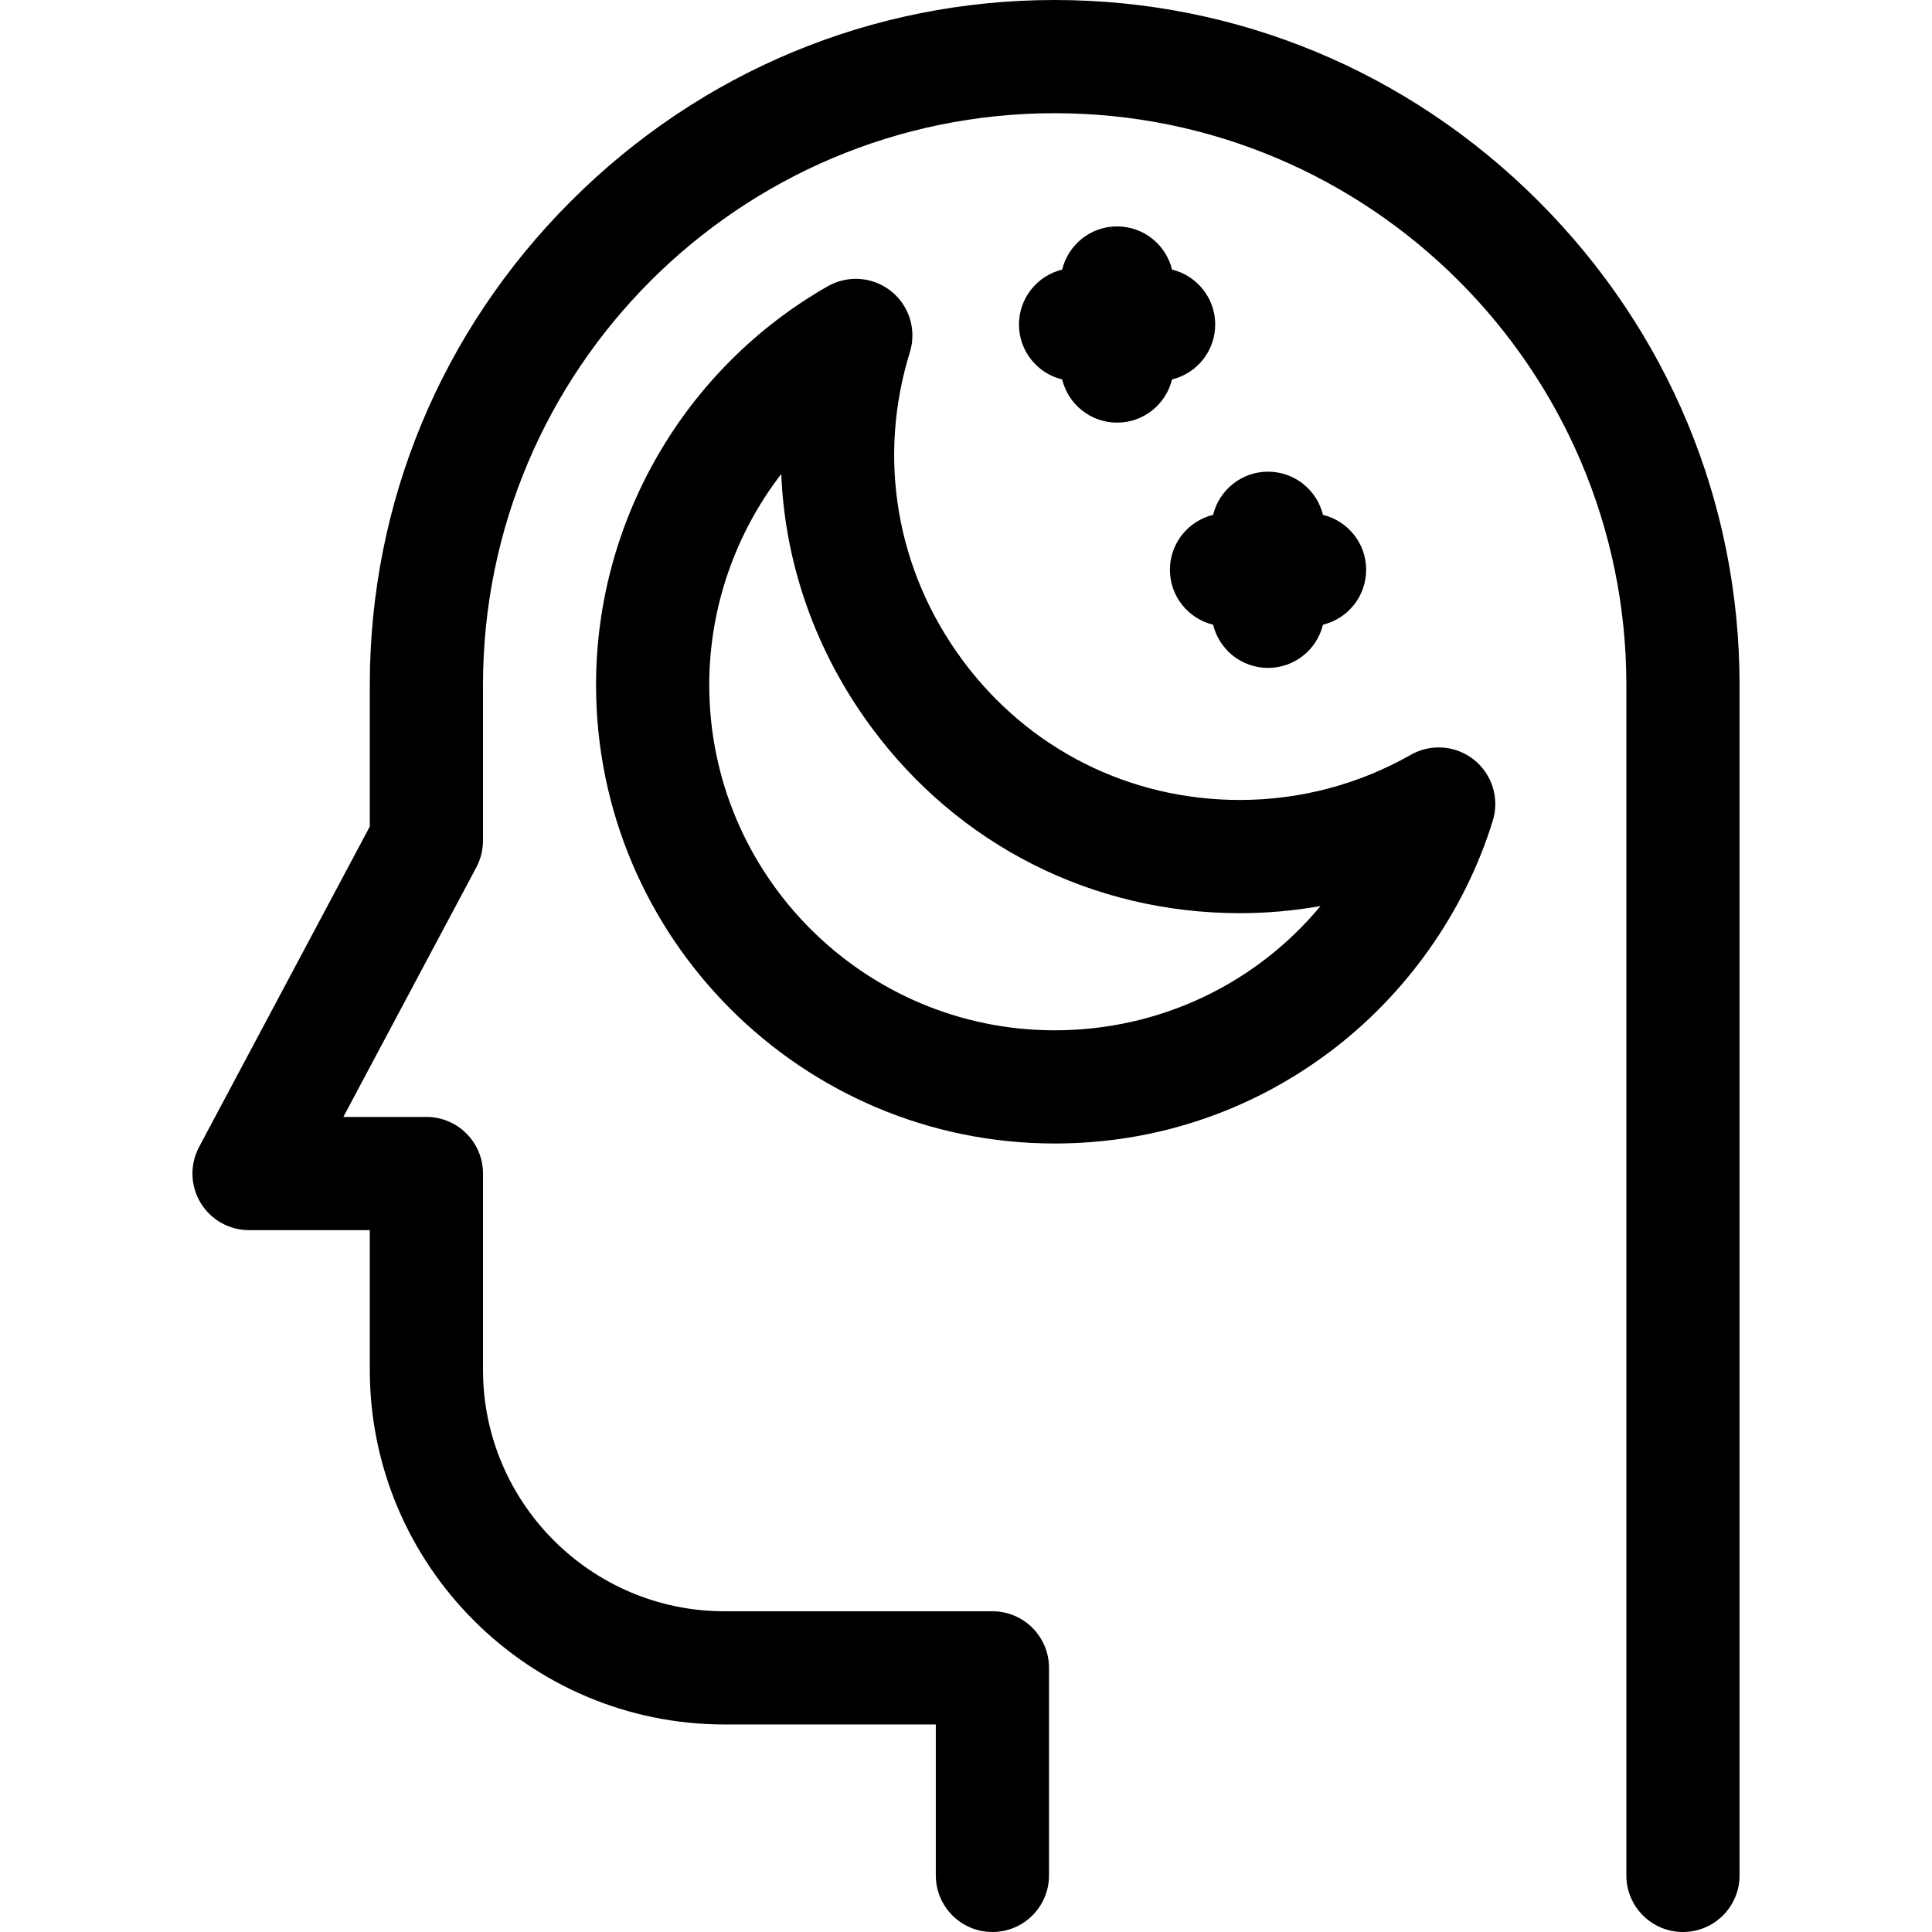
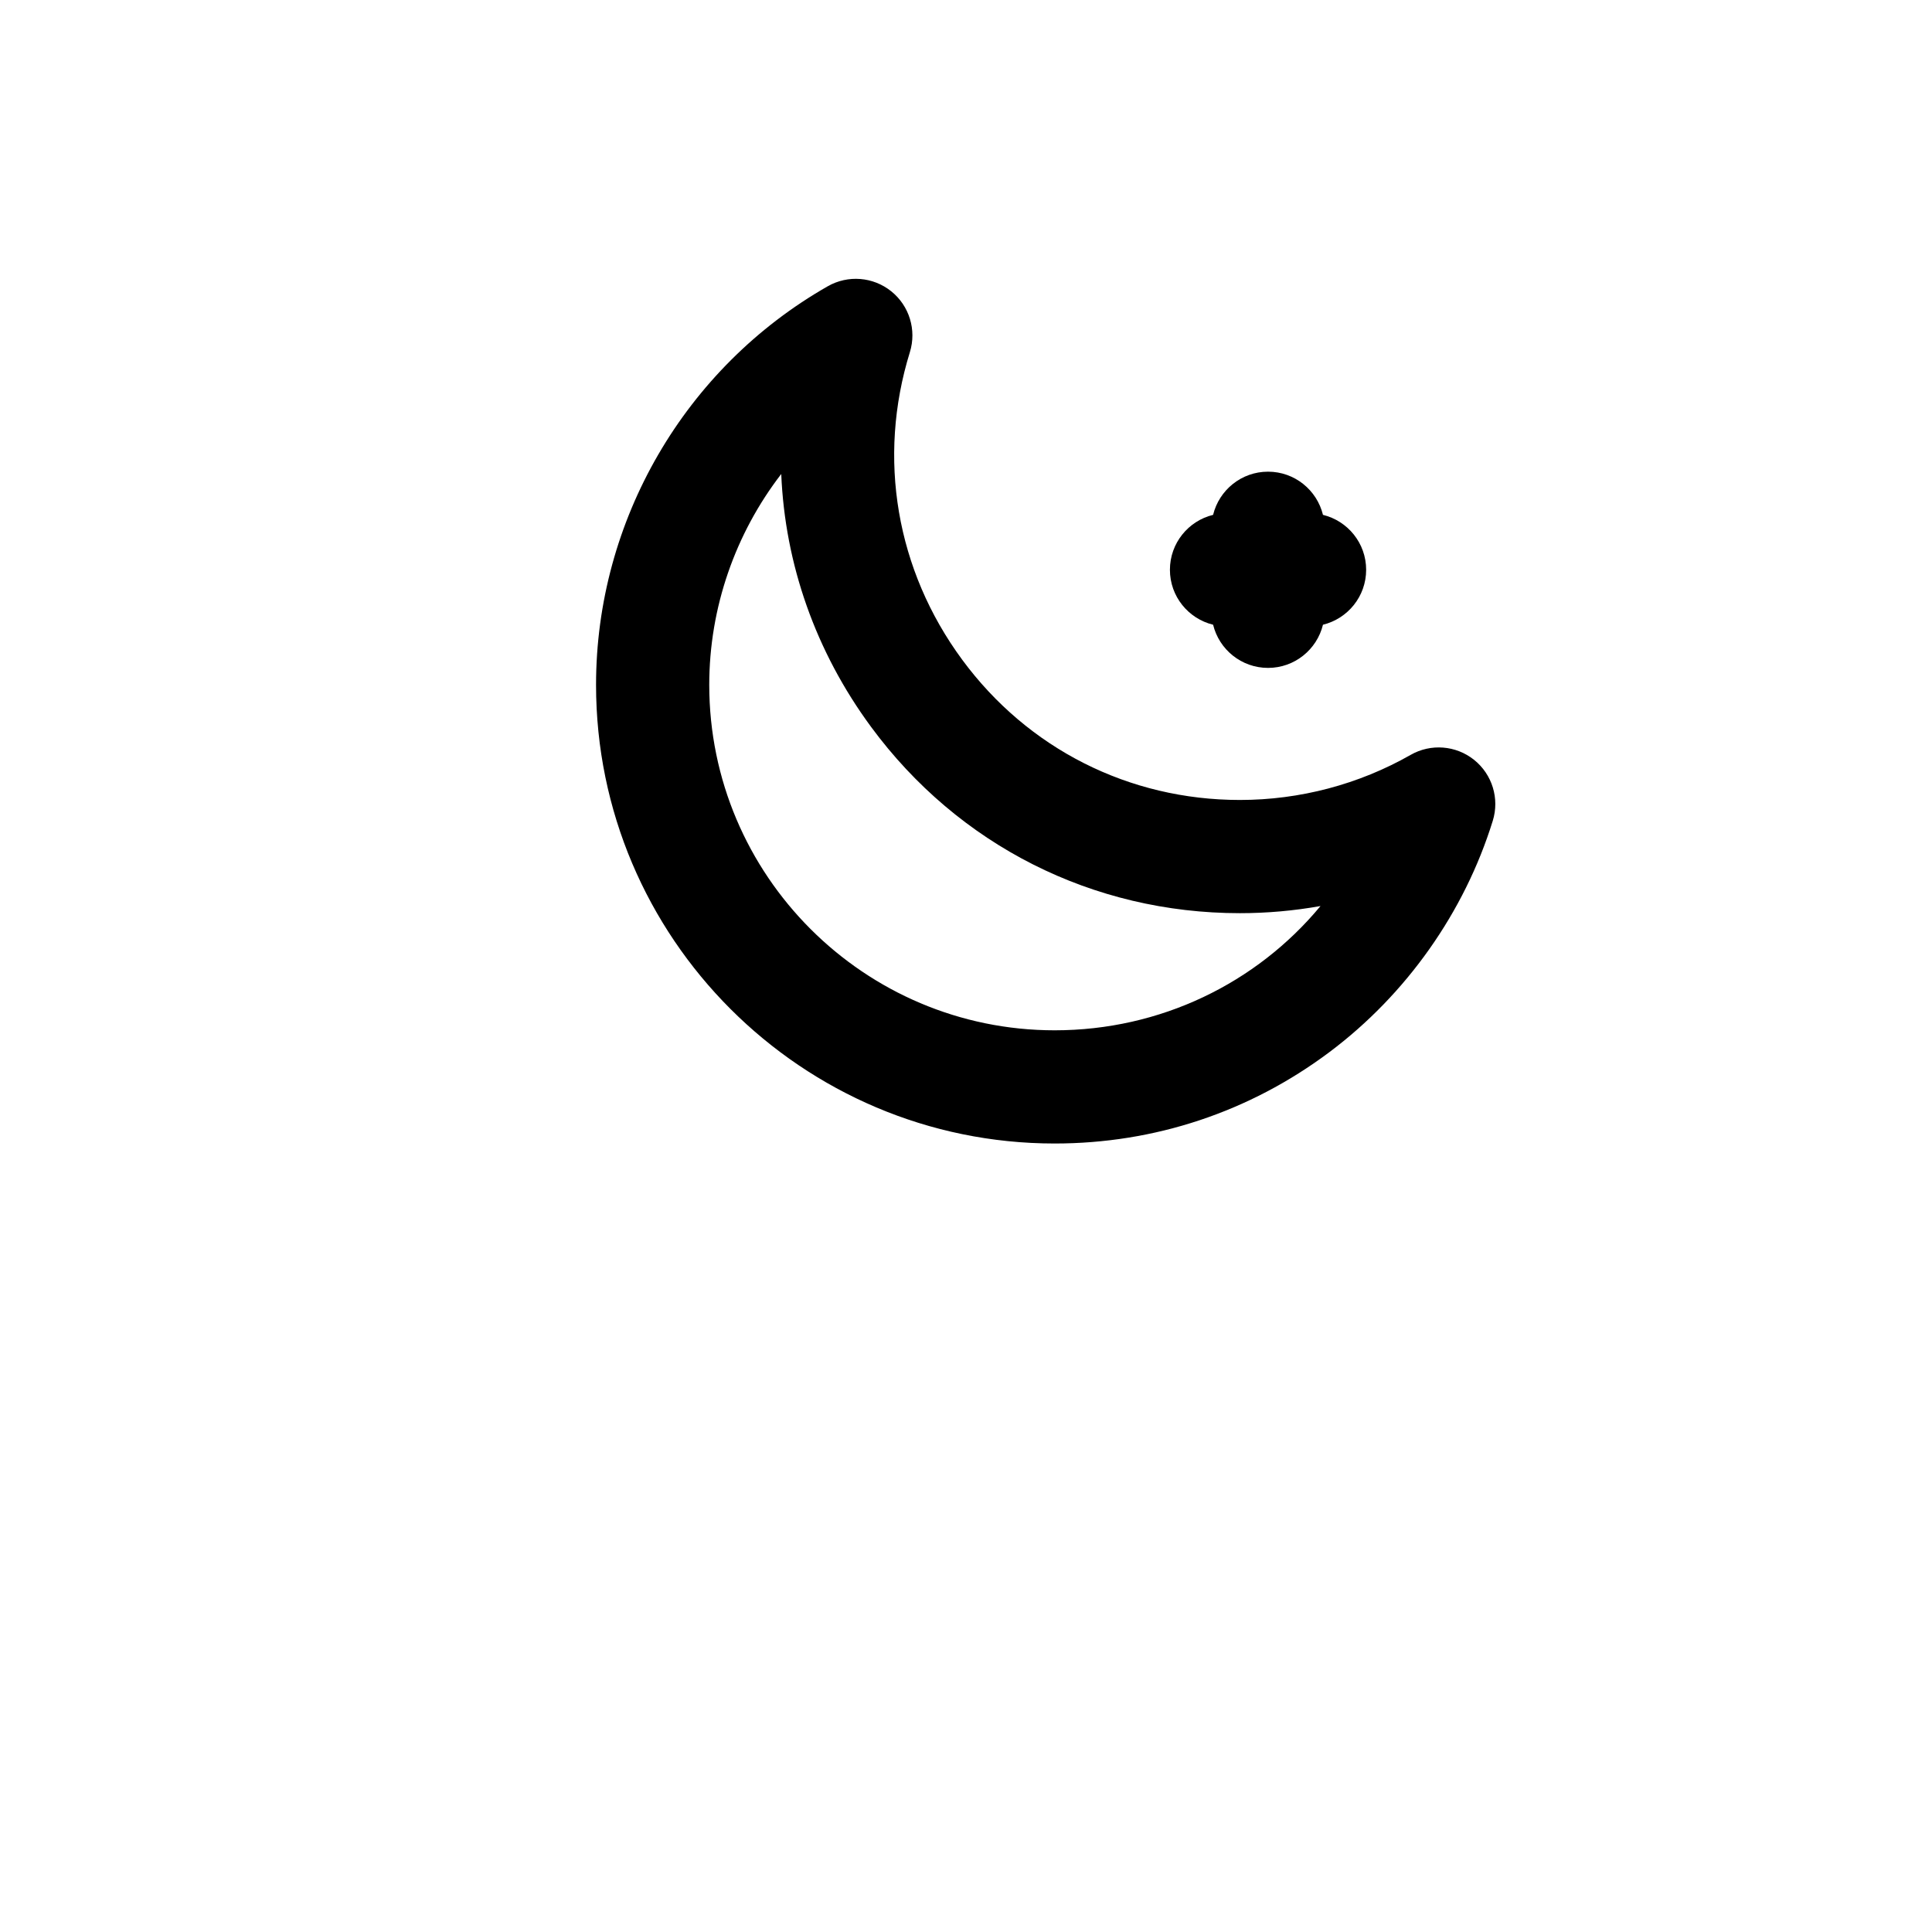
<svg xmlns="http://www.w3.org/2000/svg" id="Layer_1" enable-background="new 0 0 511.997 511.997" height="512" viewBox="0 0 511.997 511.997" width="512">
  <g>
-     <path d="m407.696 53.303c-34.373-34.373-79.901-53.303-128.197-53.303s-93.825 18.93-128.197 53.303-53.303 79.901-53.303 128.197v37.537l-45.238 84.91c-2.477 4.649-2.333 10.257.377 14.773 2.711 4.517 7.593 7.28 12.861 7.28h32v36.997c0 51.833 42.169 94.003 94.003 94.003h55.997v39.998c0 8.284 6.716 15 15 15s15-6.716 15-15v-54.998c0-8.284-6.716-15-15-15h-70.997c-35.292 0-64.003-28.711-64.003-64.003v-51.997c0-8.284-6.716-15-15-15h-22.013l35.25-66.163c1.157-2.171 1.762-4.593 1.762-7.053v-41.284c0-83.538 67.962-151.5 151.5-151.5 83.537 0 151.5 67.962 151.5 151.5v315.497c0 8.284 6.716 15 15 15s15-6.716 15-15v-315.497c.001-48.296-18.929-93.825-53.302-128.197z" />
    <path d="m390.662 201.379c-4.8-3.855-11.472-4.385-16.82-1.335-13.719 7.821-29.37 11.955-45.261 11.955-29.356 0-56.178-13.545-73.586-37.162-17.504-23.747-22.56-53.455-13.871-81.507 1.822-5.882-.136-12.281-4.938-16.136-4.801-3.854-11.471-4.384-16.821-1.333-37.877 21.602-61.407 62.079-61.407 105.637 0 67.018 54.523 121.542 121.541 121.542 26.472 0 51.636-8.366 72.772-24.192 20.421-15.292 35.809-37.073 43.327-61.332 1.822-5.883-.135-12.281-4.936-16.137zm-111.163 71.661c-50.476 0-91.541-41.065-91.541-91.542 0-20.501 6.922-40.097 19.08-55.886.979 23.815 9.062 47.018 23.809 67.025 23.124 31.37 58.746 49.362 97.734 49.362 7.188 0 14.339-.638 21.366-1.891-16.972 20.481-42.454 32.932-70.448 32.932z" />
-     <path d="m310.597 71.441c-1.6-6.564-7.502-11.442-14.558-11.442s-12.958 4.879-14.558 11.442c-6.564 1.6-11.442 7.502-11.442 14.558s4.879 12.958 11.442 14.558c1.6 6.564 7.502 11.442 14.558 11.442s12.958-4.879 14.558-11.442c6.564-1.6 11.442-7.502 11.442-14.558s-4.878-12.959-11.442-14.558z" />
    <path d="m310.04 150.999c0 7.056 4.879 12.958 11.442 14.558 1.6 6.564 7.502 11.442 14.558 11.442s12.958-4.879 14.558-11.442c6.564-1.6 11.442-7.502 11.442-14.558s-4.879-12.958-11.442-14.558c-1.6-6.564-7.502-11.442-14.558-11.442s-12.958 4.879-14.558 11.442c-6.564 1.599-11.442 7.502-11.442 14.558z" />
  </g>
</svg>